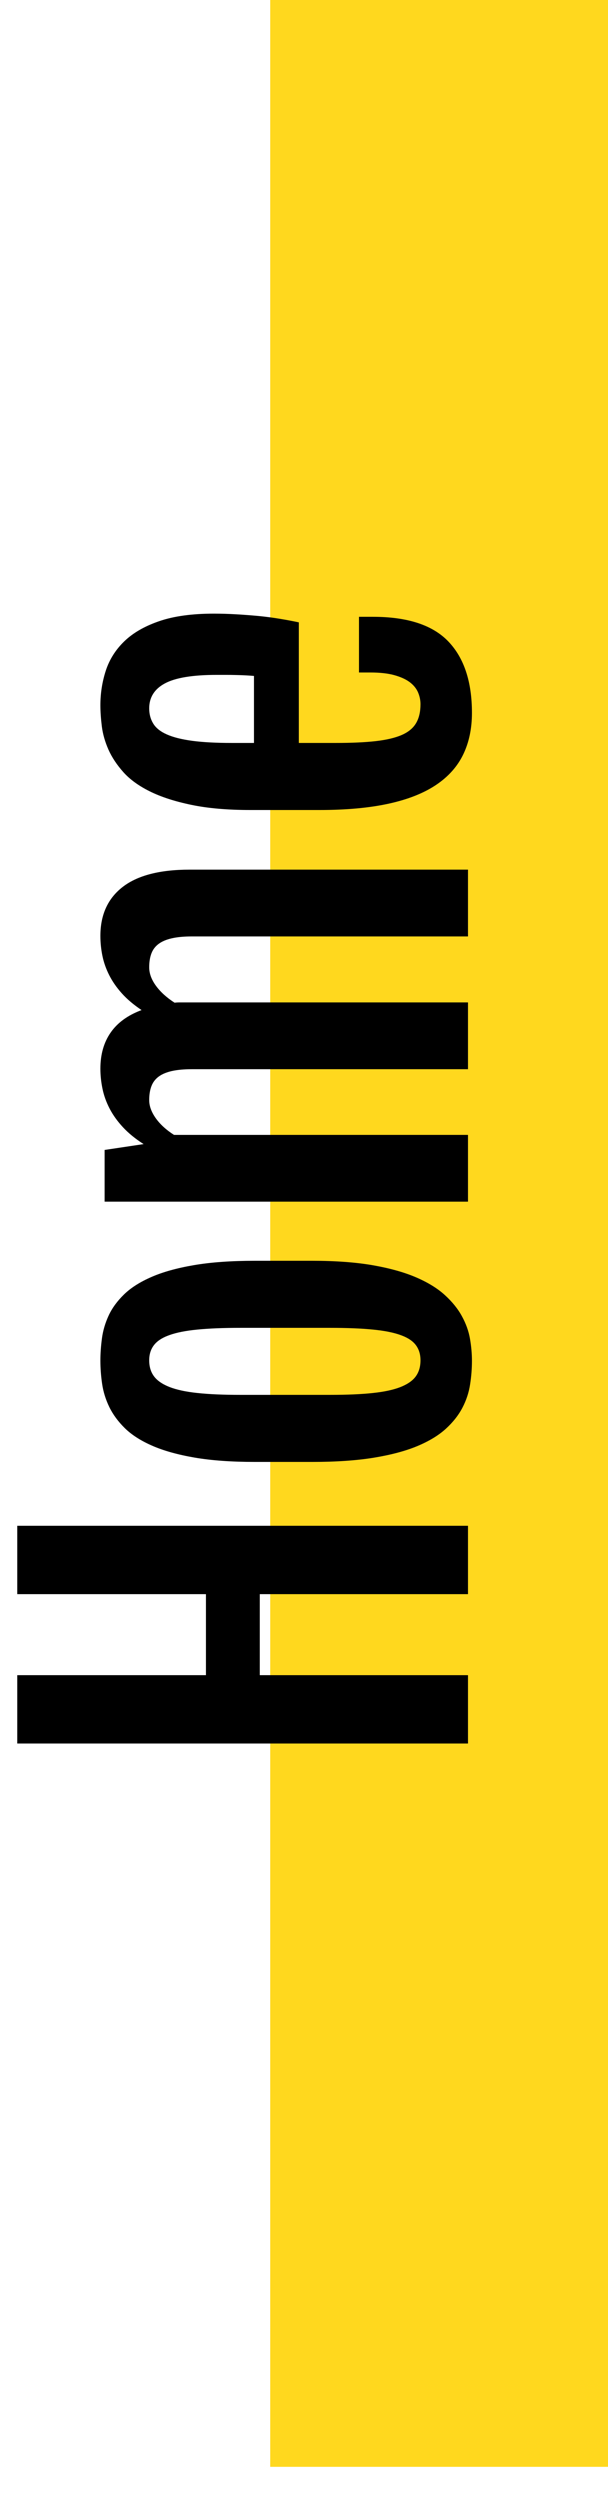
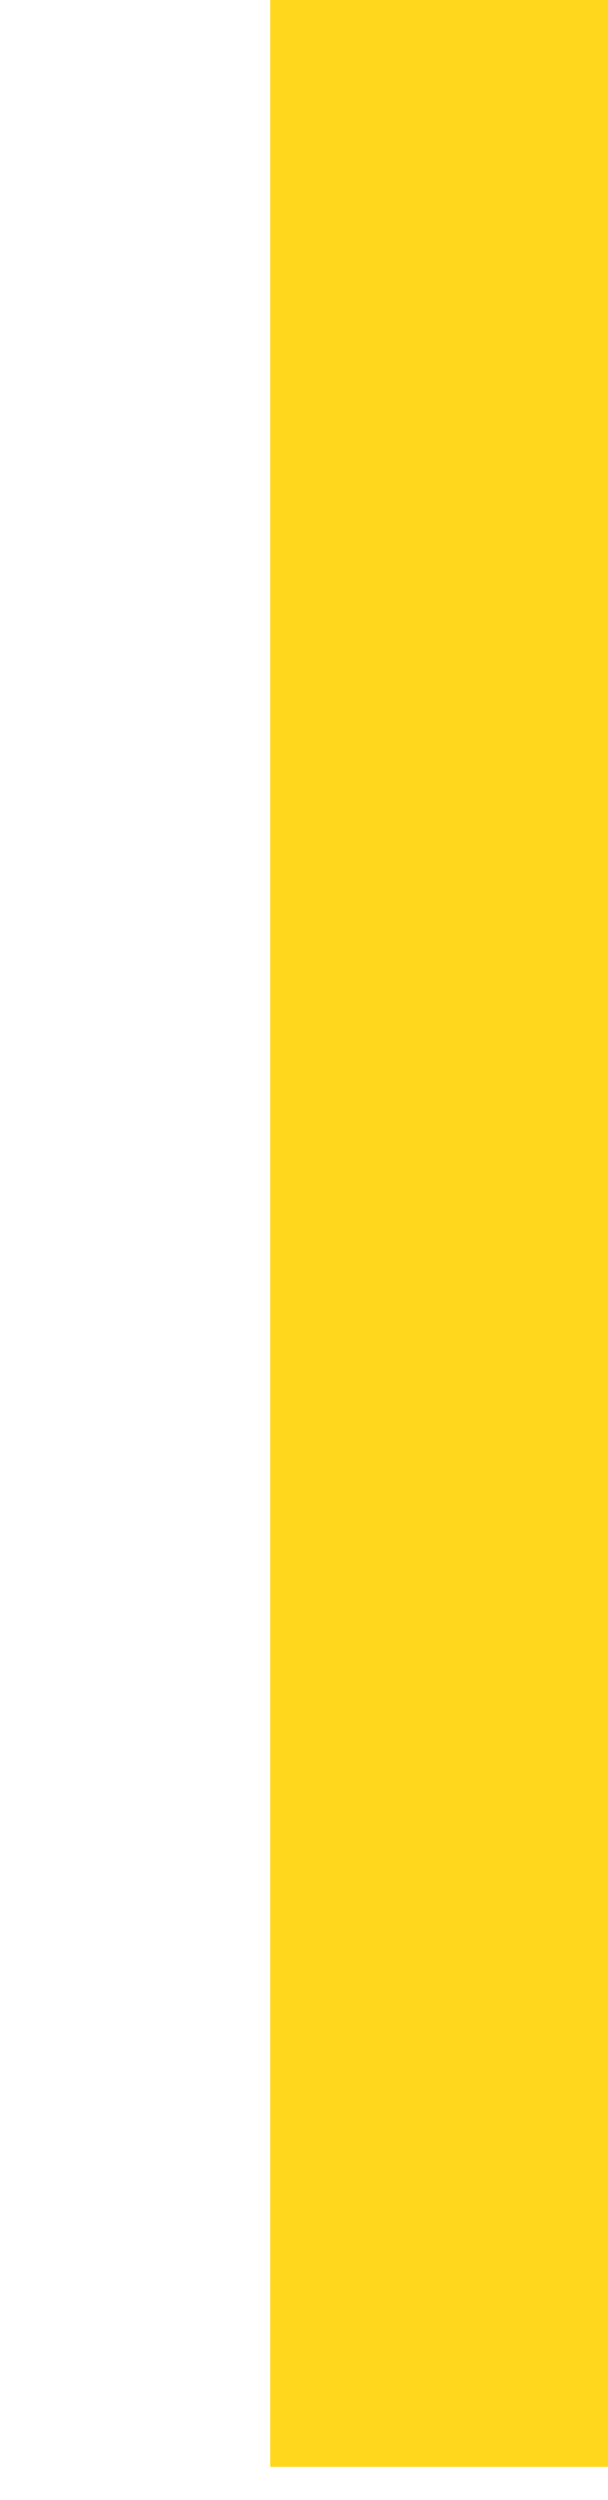
<svg xmlns="http://www.w3.org/2000/svg" width="18px" height="74px" viewBox="0 0 18 74" version="1.1">
  <title>Home_BTN</title>
  <desc>Created with Sketch.</desc>
  <defs />
  <g id="Page-1" stroke="none" stroke-width="1" fill="none" fill-rule="evenodd">
    <g id="About_Me-v2_Aprovado" transform="translate(-39, -47)">
      <g id="Home_BTN" transform="translate(16, 52)">
        <path d="M36,0 L36,63.02" id="Line-Copy-24" stroke="#FFD81E" stroke-width="10" stroke-linecap="square" />
-         <path d="M13.52,23.156 L15.543,23.156 L15.543,28.742 L17.941,28.742 L17.941,23.156 L19.965,23.156 L19.965,36.5 L17.941,36.5 L17.941,30.336 L15.543,30.336 L15.543,36.5 L13.52,36.5 L13.52,23.156 Z M24.848,36.617 C24.618,36.617 24.385,36.599 24.148,36.562 C23.911,36.526 23.682,36.451 23.461,36.336 C23.24,36.221 23.031,36.057 22.836,35.844 C22.641,35.63 22.47,35.349 22.324,35 C22.178,34.651 22.064,34.221 21.98,33.711 C21.897,33.201 21.855,32.591 21.855,31.883 L21.855,30.195 C21.855,29.497 21.898,28.9 21.984,28.402 C22.07,27.905 22.187,27.487 22.336,27.148 C22.484,26.81 22.658,26.54 22.855,26.34 C23.053,26.139 23.263,25.986 23.484,25.879 C23.706,25.772 23.934,25.702 24.168,25.668 C24.402,25.634 24.632,25.617 24.855,25.617 C25.069,25.617 25.29,25.633 25.52,25.664 C25.749,25.695 25.973,25.762 26.191,25.863 C26.41,25.965 26.617,26.116 26.812,26.316 C27.008,26.517 27.18,26.786 27.328,27.125 C27.477,27.464 27.594,27.884 27.68,28.387 C27.766,28.889 27.809,29.492 27.809,30.195 L27.809,31.883 C27.809,32.581 27.764,33.182 27.676,33.688 C27.587,34.193 27.467,34.62 27.316,34.969 C27.165,35.318 26.991,35.6 26.793,35.816 C26.595,36.033 26.387,36.201 26.168,36.32 C25.949,36.44 25.727,36.52 25.5,36.559 C25.273,36.598 25.056,36.617 24.848,36.617 Z M24.863,35.094 C25.04,35.094 25.19,35.048 25.312,34.957 C25.435,34.866 25.534,34.716 25.609,34.508 C25.685,34.299 25.74,34.025 25.773,33.684 C25.807,33.342 25.824,32.919 25.824,32.414 L25.824,29.766 C25.824,29.26 25.807,28.836 25.773,28.492 C25.74,28.148 25.685,27.871 25.609,27.66 C25.534,27.449 25.435,27.297 25.312,27.203 C25.19,27.109 25.04,27.062 24.863,27.062 C24.676,27.062 24.518,27.109 24.391,27.203 C24.263,27.297 24.158,27.449 24.074,27.66 C23.991,27.871 23.931,28.148 23.895,28.492 C23.858,28.836 23.84,29.26 23.84,29.766 L23.84,32.414 C23.84,32.919 23.858,33.342 23.895,33.684 C23.931,34.025 23.991,34.299 24.074,34.508 C24.158,34.716 24.263,34.866 24.391,34.957 C24.518,35.048 24.676,35.094 24.863,35.094 Z M29.559,25.742 L31.09,25.742 L31.262,26.891 L31.262,26.898 C31.418,26.654 31.585,26.449 31.762,26.285 C31.939,26.121 32.122,25.99 32.312,25.891 C32.503,25.792 32.698,25.721 32.898,25.68 C33.099,25.638 33.298,25.617 33.496,25.617 C33.918,25.617 34.275,25.719 34.566,25.922 C34.858,26.125 35.079,26.43 35.23,26.836 C35.387,26.602 35.552,26.406 35.727,26.25 C35.901,26.094 36.082,25.969 36.27,25.875 C36.457,25.781 36.647,25.715 36.84,25.676 C37.033,25.637 37.228,25.617 37.426,25.617 C38.051,25.617 38.534,25.837 38.875,26.277 C39.216,26.717 39.387,27.378 39.387,28.258 L39.387,36.5 L37.41,36.5 L37.41,28.328 C37.41,28.094 37.392,27.896 37.355,27.734 C37.319,27.573 37.264,27.443 37.191,27.344 C37.118,27.245 37.025,27.173 36.91,27.129 C36.796,27.085 36.658,27.062 36.496,27.062 C36.314,27.062 36.132,27.129 35.949,27.262 C35.767,27.395 35.6,27.578 35.449,27.812 C35.454,27.859 35.457,27.906 35.457,27.953 L35.457,36.5 L33.48,36.5 L33.48,28.328 C33.48,28.094 33.462,27.896 33.426,27.734 C33.389,27.573 33.335,27.443 33.262,27.344 C33.189,27.245 33.095,27.173 32.98,27.129 C32.866,27.085 32.728,27.062 32.566,27.062 C32.389,27.062 32.21,27.128 32.027,27.258 C31.845,27.388 31.681,27.568 31.535,27.797 L31.535,36.5 L29.559,36.5 L29.559,25.742 Z M44.027,36.617 C43.564,36.617 43.154,36.531 42.797,36.359 C42.44,36.187 42.139,35.919 41.895,35.555 C41.65,35.19 41.465,34.723 41.34,34.152 C41.215,33.582 41.152,32.896 41.152,32.094 L41.152,30.062 C41.152,29.38 41.203,28.796 41.305,28.309 C41.406,27.822 41.539,27.413 41.703,27.082 C41.867,26.751 42.057,26.49 42.273,26.297 C42.49,26.104 42.712,25.957 42.941,25.855 C43.171,25.754 43.398,25.689 43.625,25.66 C43.852,25.632 44.061,25.617 44.254,25.617 C44.608,25.617 44.949,25.671 45.277,25.777 C45.605,25.884 45.895,26.066 46.145,26.324 C46.395,26.582 46.594,26.927 46.742,27.359 C46.891,27.792 46.965,28.331 46.965,28.977 C46.965,29.195 46.958,29.417 46.945,29.641 C46.932,29.865 46.915,30.085 46.895,30.301 C46.874,30.517 46.846,30.727 46.812,30.93 C46.779,31.133 46.743,31.32 46.707,31.492 L43.137,31.492 L43.137,32.586 C43.137,33.055 43.155,33.449 43.191,33.77 C43.228,34.09 43.289,34.348 43.375,34.543 C43.461,34.738 43.578,34.879 43.727,34.965 C43.875,35.051 44.061,35.094 44.285,35.094 C44.405,35.094 44.522,35.069 44.637,35.02 C44.751,34.97 44.852,34.888 44.938,34.773 C45.023,34.659 45.092,34.507 45.145,34.316 C45.197,34.126 45.223,33.891 45.223,33.609 L45.223,33.273 L46.871,33.273 L46.871,33.688 C46.871,34.708 46.628,35.452 46.141,35.918 C45.654,36.384 44.949,36.617 44.027,36.617 Z M45.121,30.164 C45.126,30.107 45.132,30.03 45.137,29.934 C45.142,29.837 45.146,29.737 45.148,29.633 C45.151,29.529 45.152,29.426 45.152,29.324 L45.152,29.062 C45.152,28.354 45.069,27.844 44.902,27.531 C44.736,27.219 44.488,27.062 44.16,27.062 C43.988,27.062 43.837,27.103 43.707,27.184 C43.577,27.264 43.47,27.4 43.387,27.59 C43.303,27.78 43.241,28.031 43.199,28.344 C43.158,28.656 43.137,29.044 43.137,29.508 L43.137,30.164 L45.121,30.164 Z" id="Home-Copy" fill="#000000" transform="translate(30.242, 29.887) rotate(270) translate(-30.242, -29.887) " />
      </g>
    </g>
  </g>
</svg>